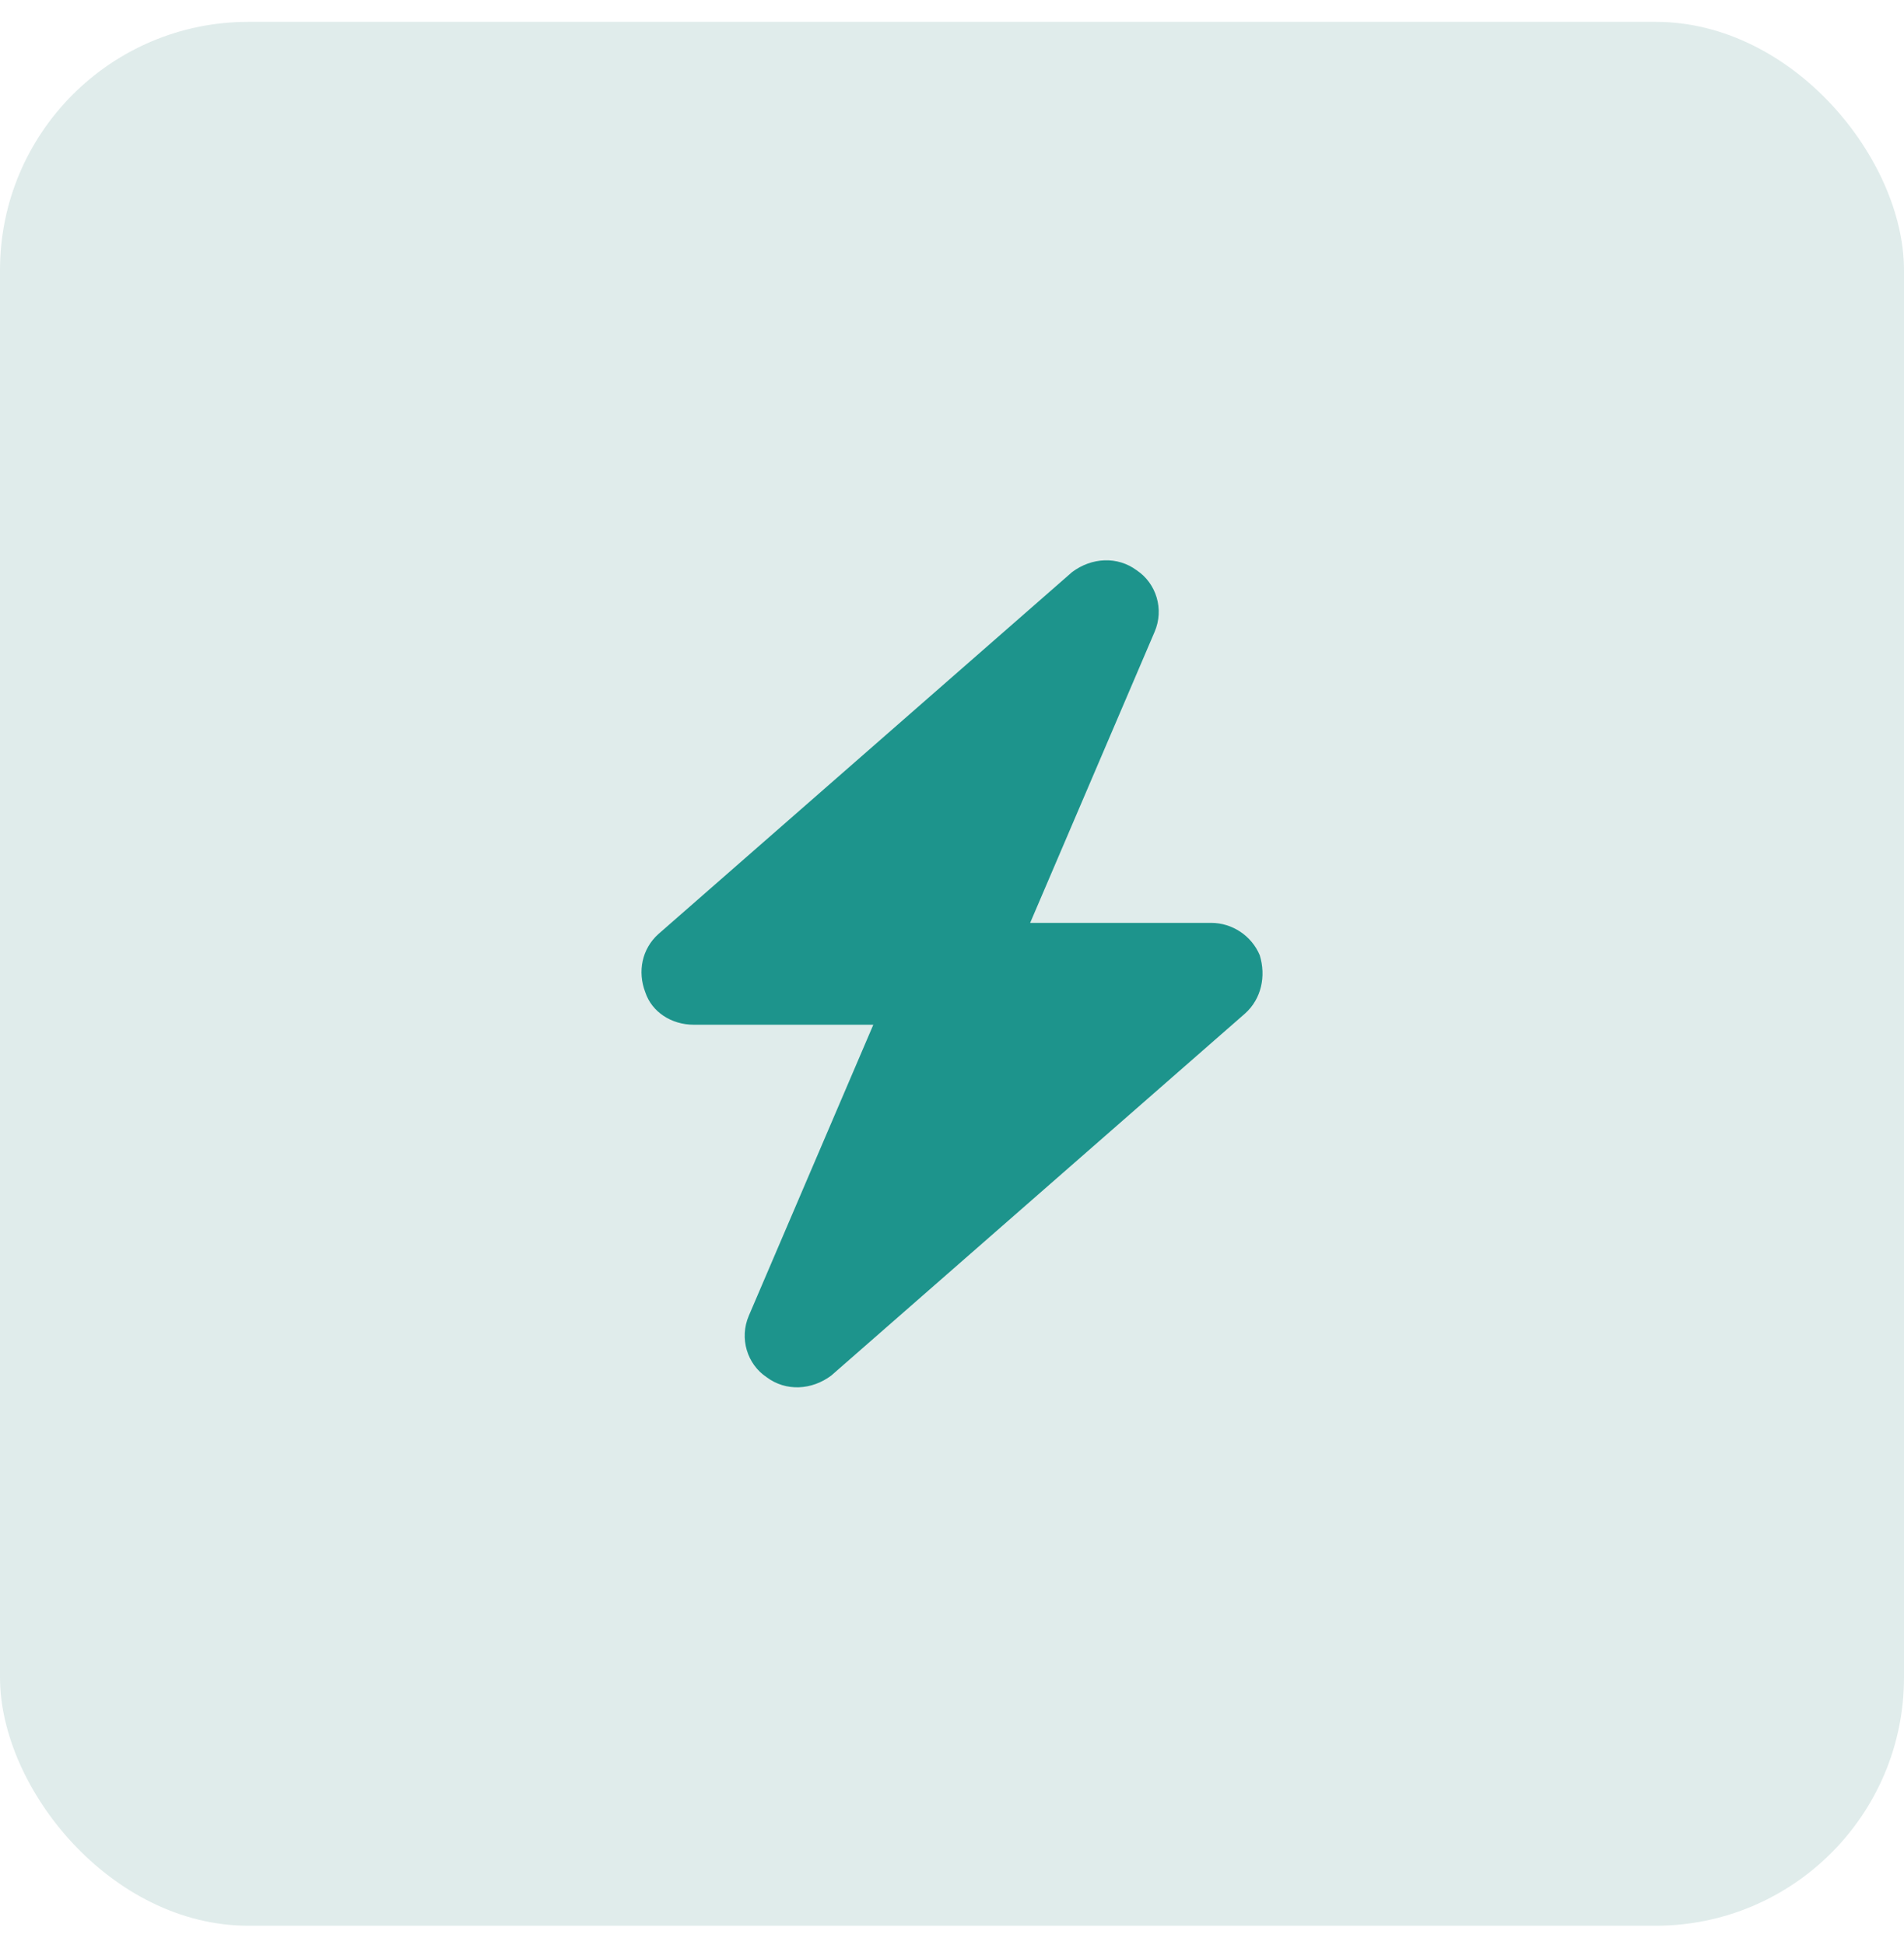
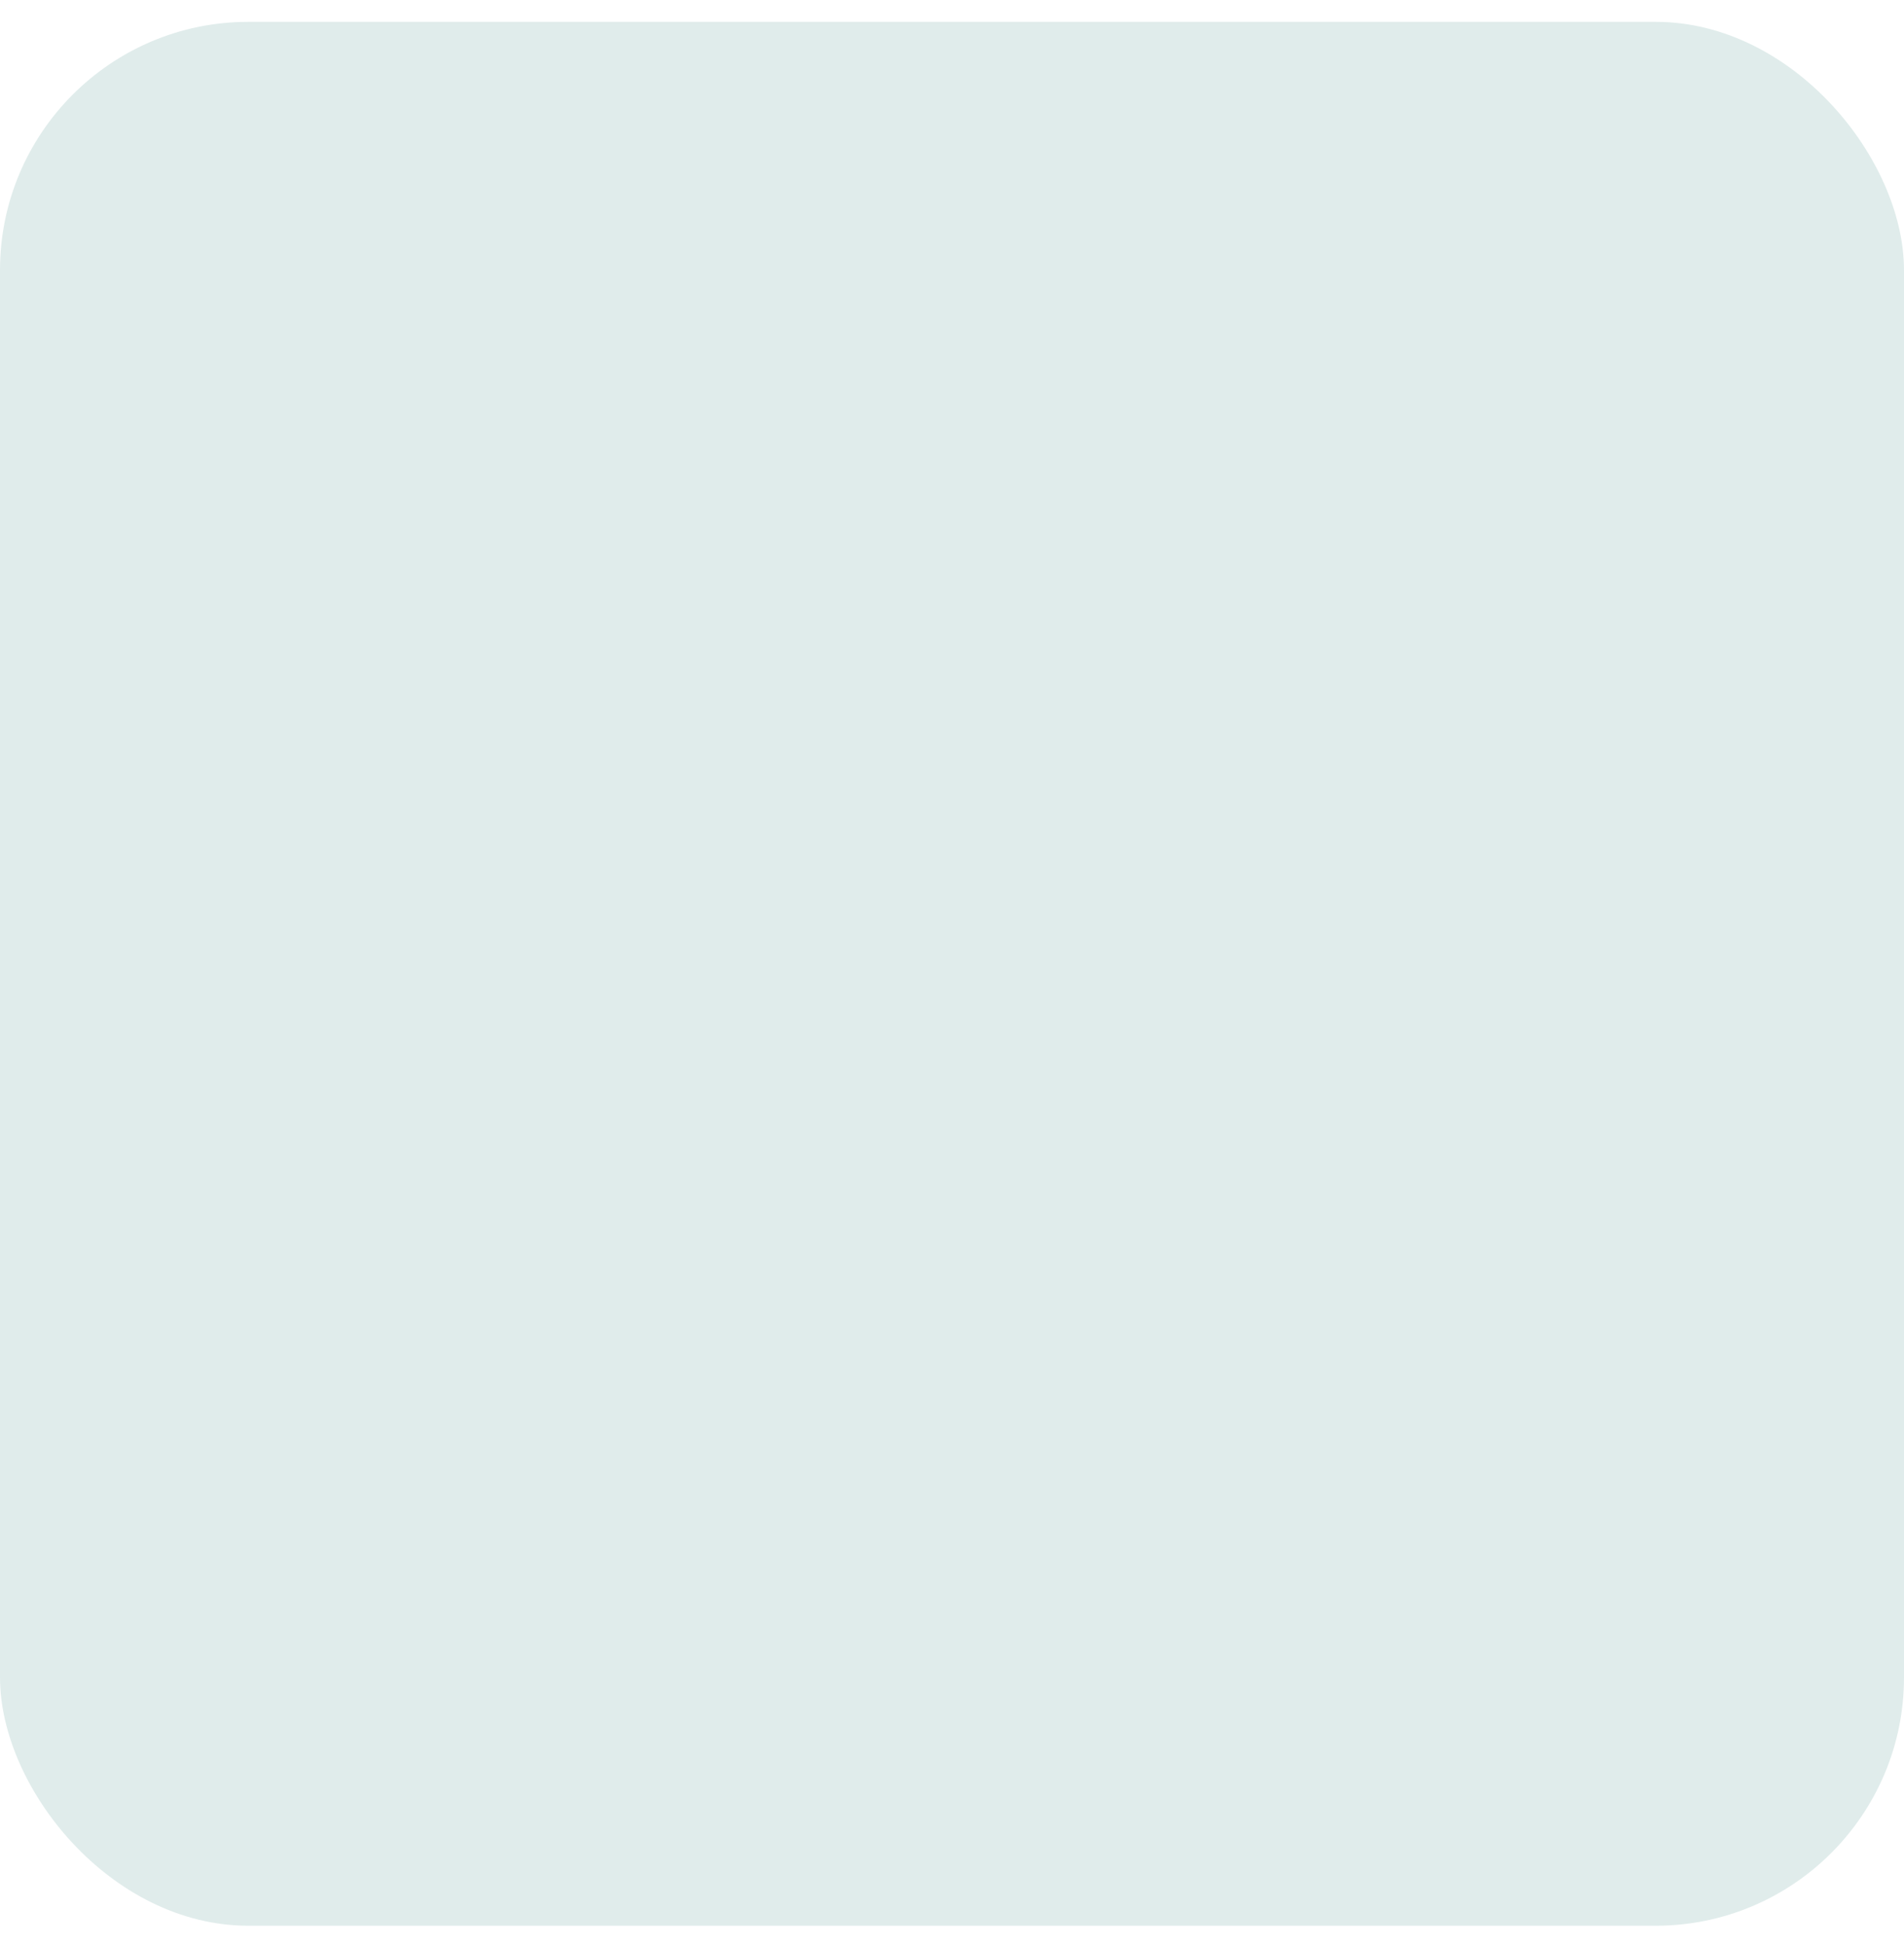
<svg xmlns="http://www.w3.org/2000/svg" width="46" height="47" viewBox="0 0 46 47" fill="none">
  <rect y="0.528" width="46" height="46" rx="6" fill="#E0ECEB" />
-   <path d="M27.895 15.266L24.888 22.298H29.263C29.77 22.298 30.239 22.61 30.435 23.079C30.591 23.587 30.474 24.134 30.083 24.485L20.083 33.235C19.614 33.587 18.989 33.626 18.52 33.274C18.052 32.962 17.857 32.337 18.091 31.79L21.099 24.759H16.763C16.216 24.759 15.747 24.446 15.591 23.977C15.396 23.47 15.513 22.923 15.903 22.571L25.903 13.821C26.372 13.47 26.997 13.431 27.466 13.782C27.935 14.095 28.13 14.72 27.895 15.266Z" fill="#1D948C" />
</svg>